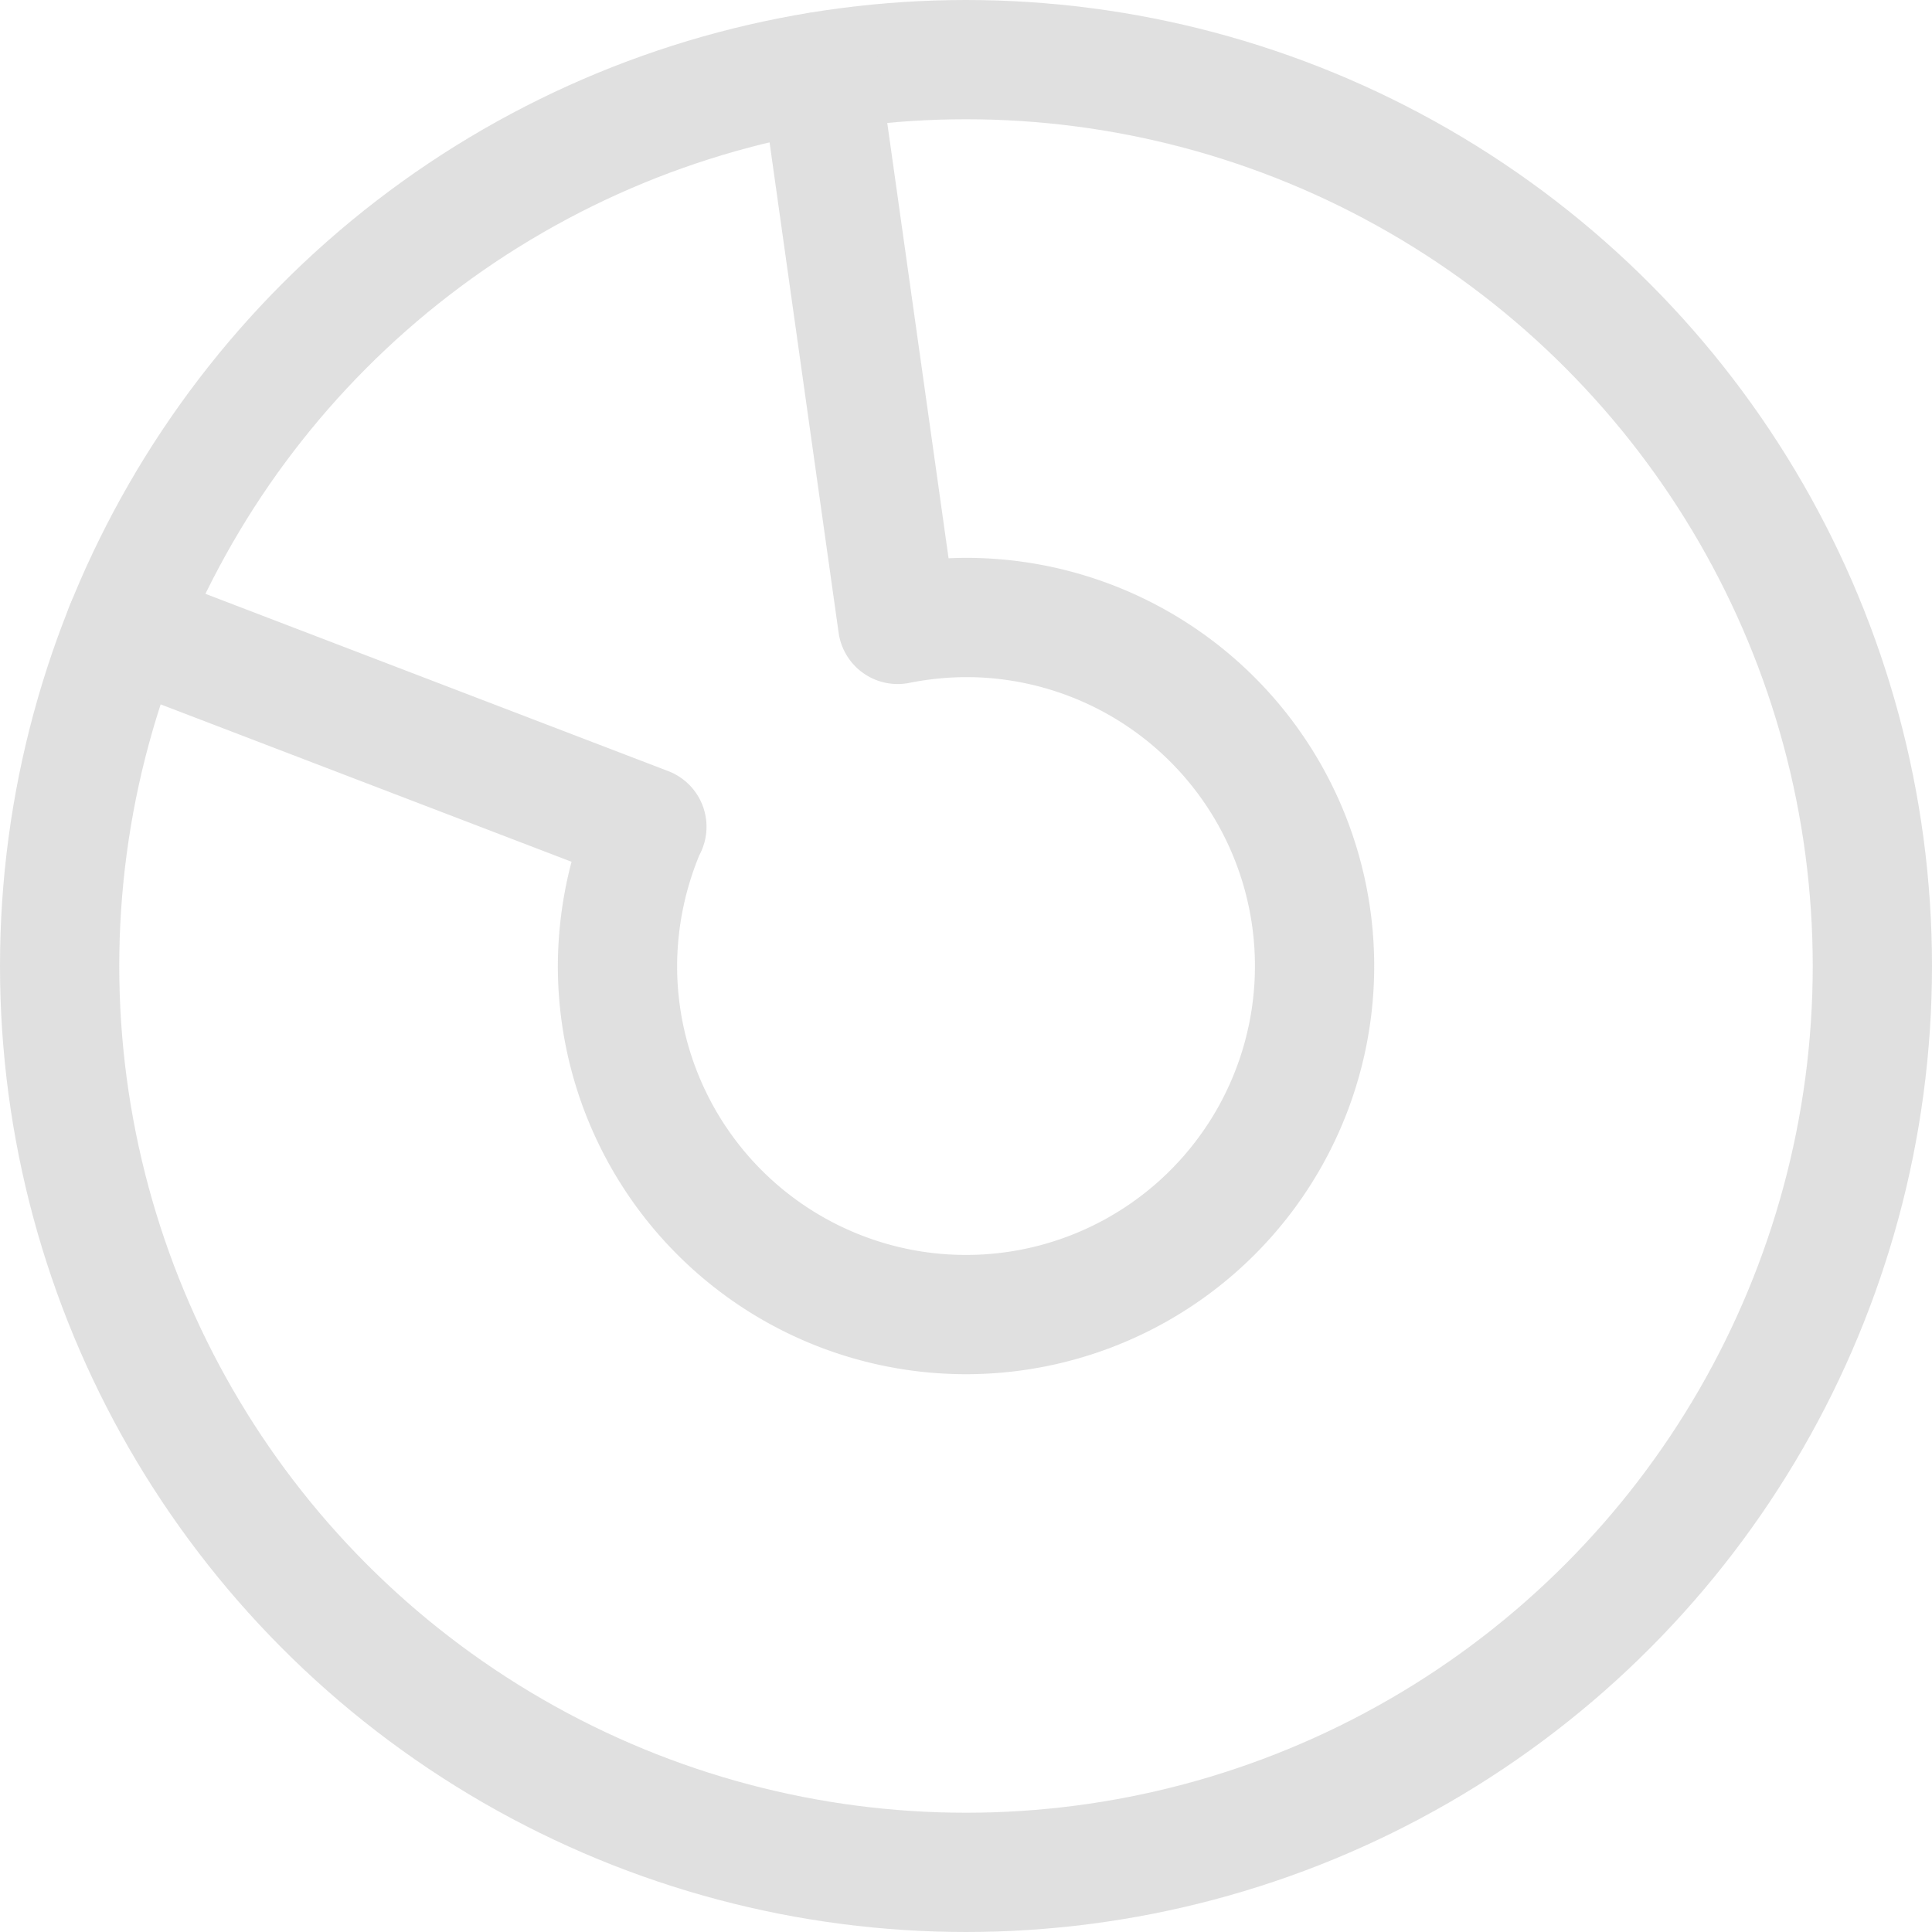
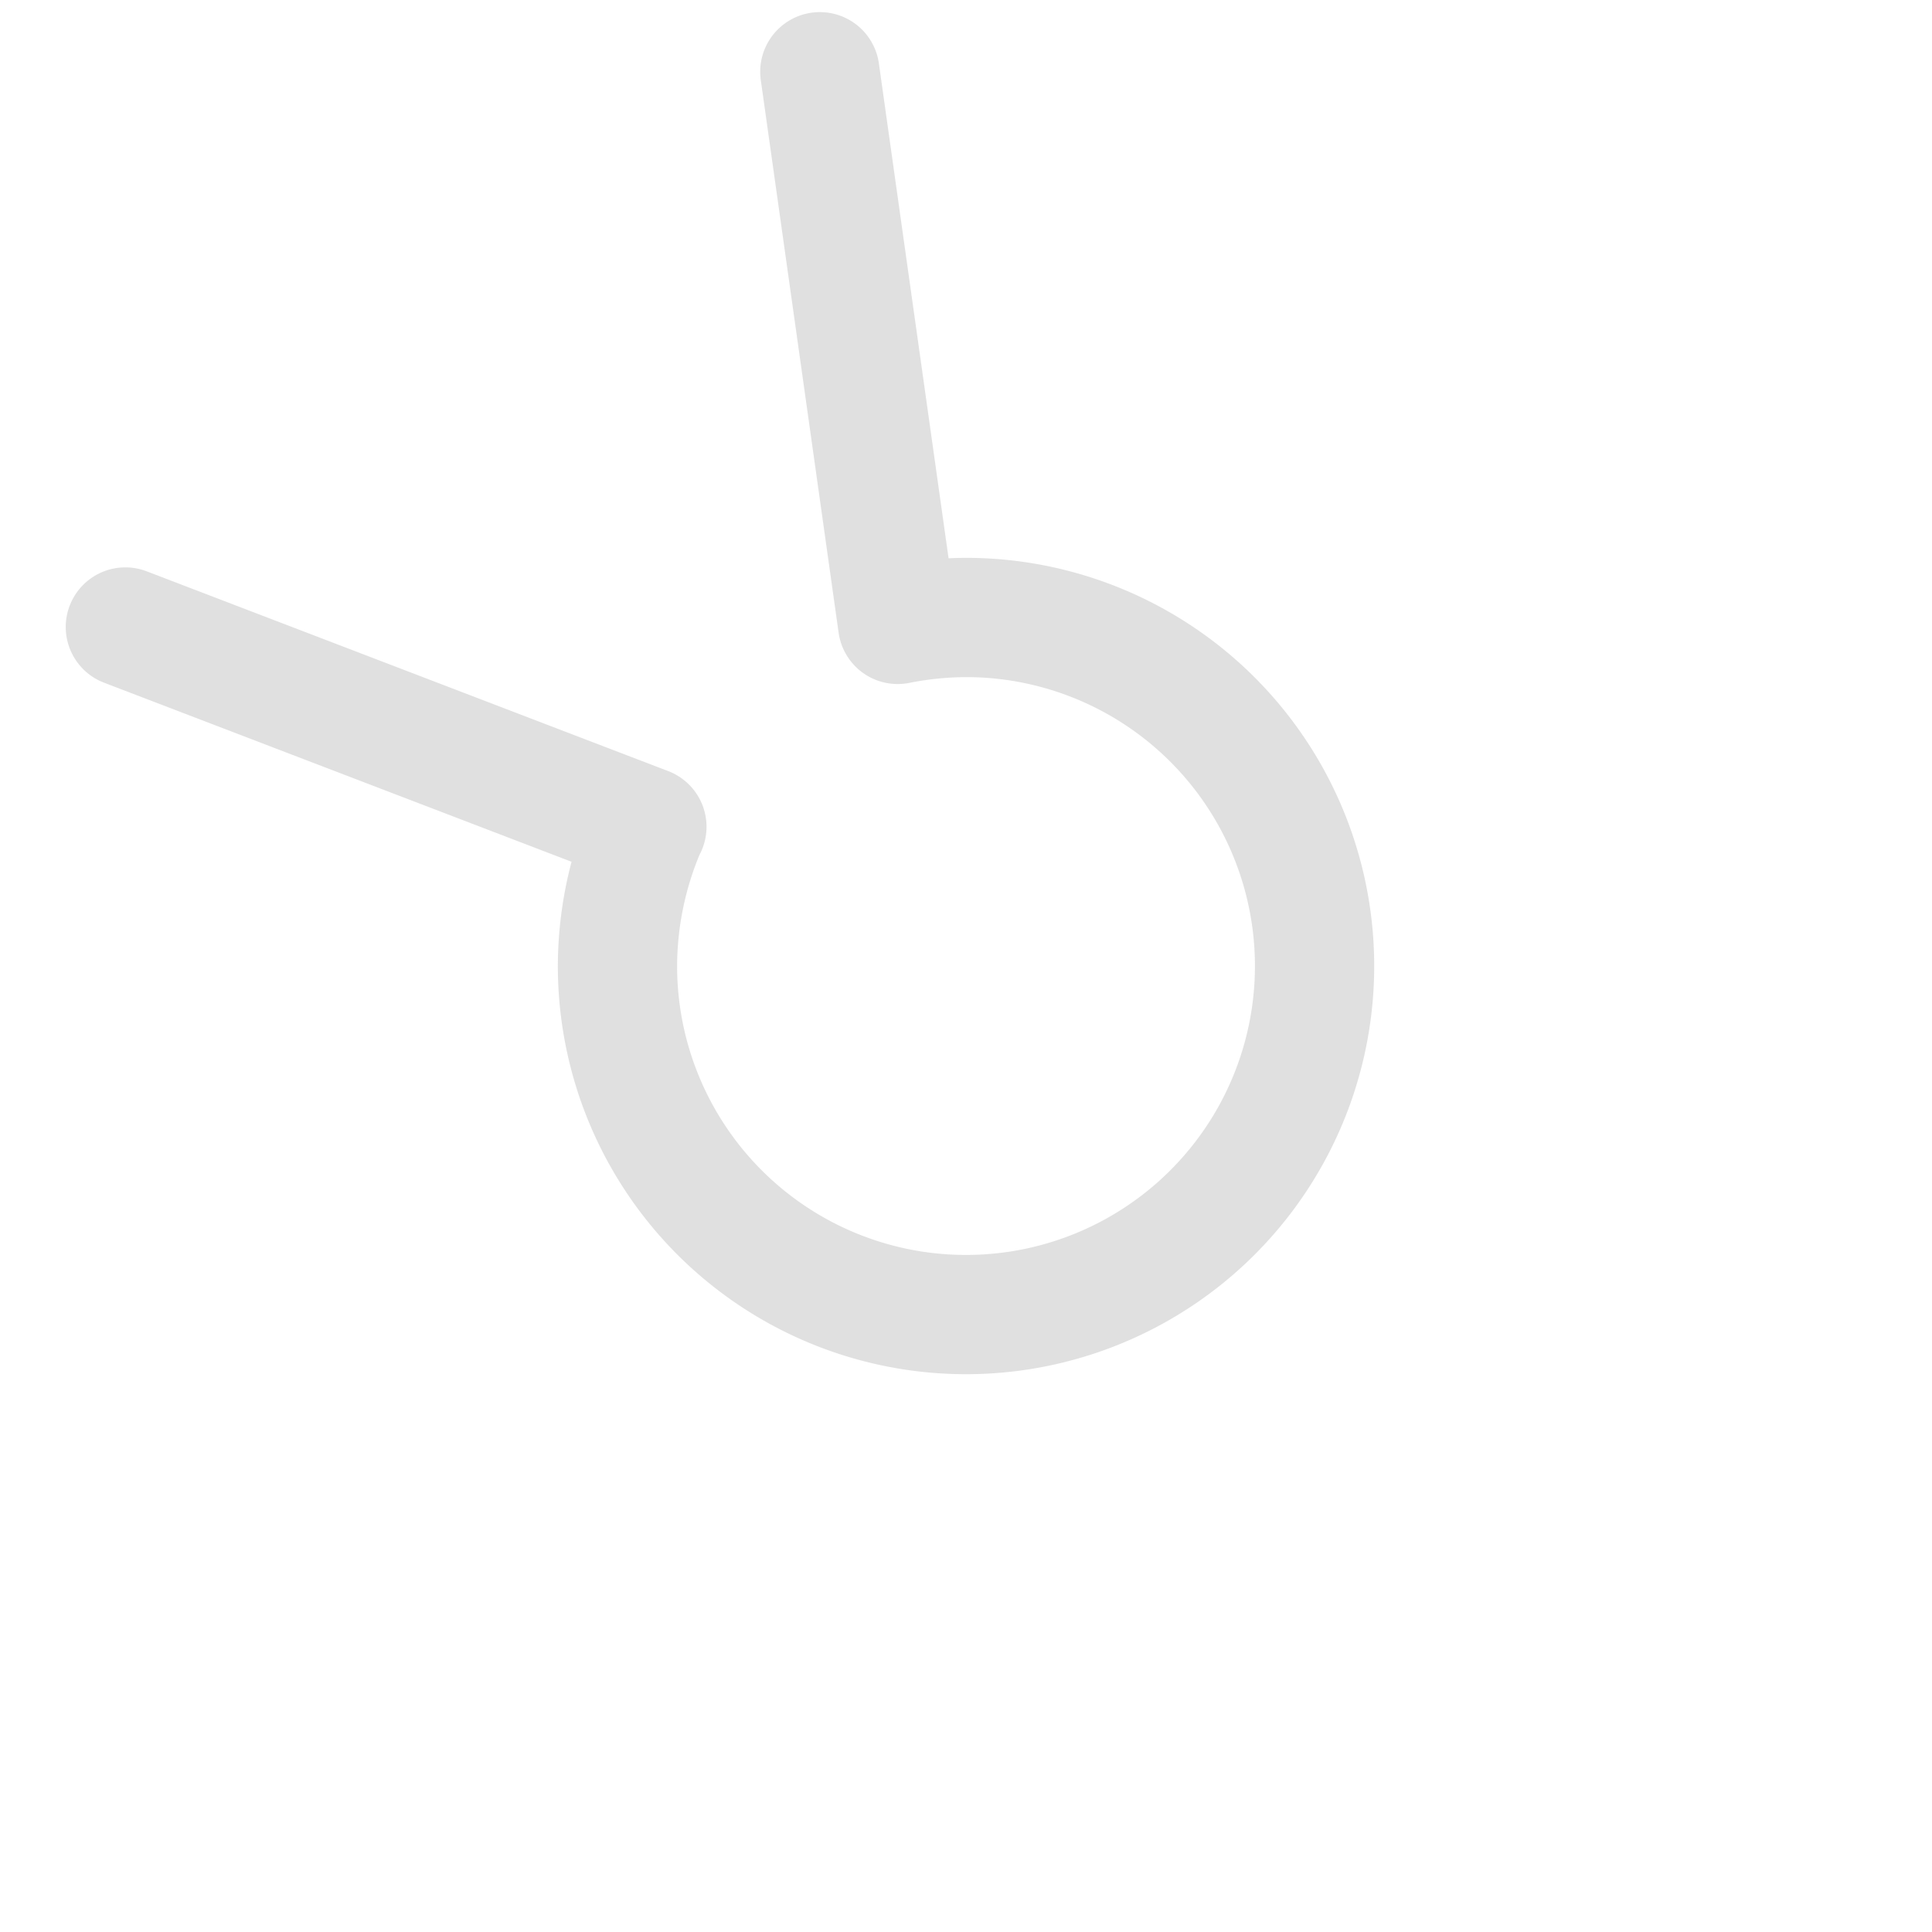
<svg xmlns="http://www.w3.org/2000/svg" viewBox="0 0 81 81">
  <defs>
    <style>
      .cls-1 {
        opacity: 0.7;
      }

      .cls-2, .cls-3 {
        fill: none;
        stroke: #d3d3d3;
        stroke-miterlimit: 10;
        stroke-width: 5px;
      }

      .cls-3 {
        stroke-linecap: round;
        stroke-linejoin: round;
      }
    </style>
  </defs>
  <g id="Product" class="cls-1" transform="translate(2.5 2.5)">
-     <ellipse id="Ellipse_3" data-name="Ellipse 3" class="cls-2" cx="38" cy="38" rx="38" ry="38" transform="translate(0 0)" />
    <path id="Path_16" data-name="Path 16" class="cls-3" d="M12.6,29.679l21.865,8.376-.073.145a14.78,14.78,0,0,0-1.16,5.693A14.613,14.613,0,1,0,47.844,29.28a15.049,15.049,0,0,0-2.865.29h0L41.716,6.4" transform="translate(-9.844 -5.892)" />
  </g>
</svg>